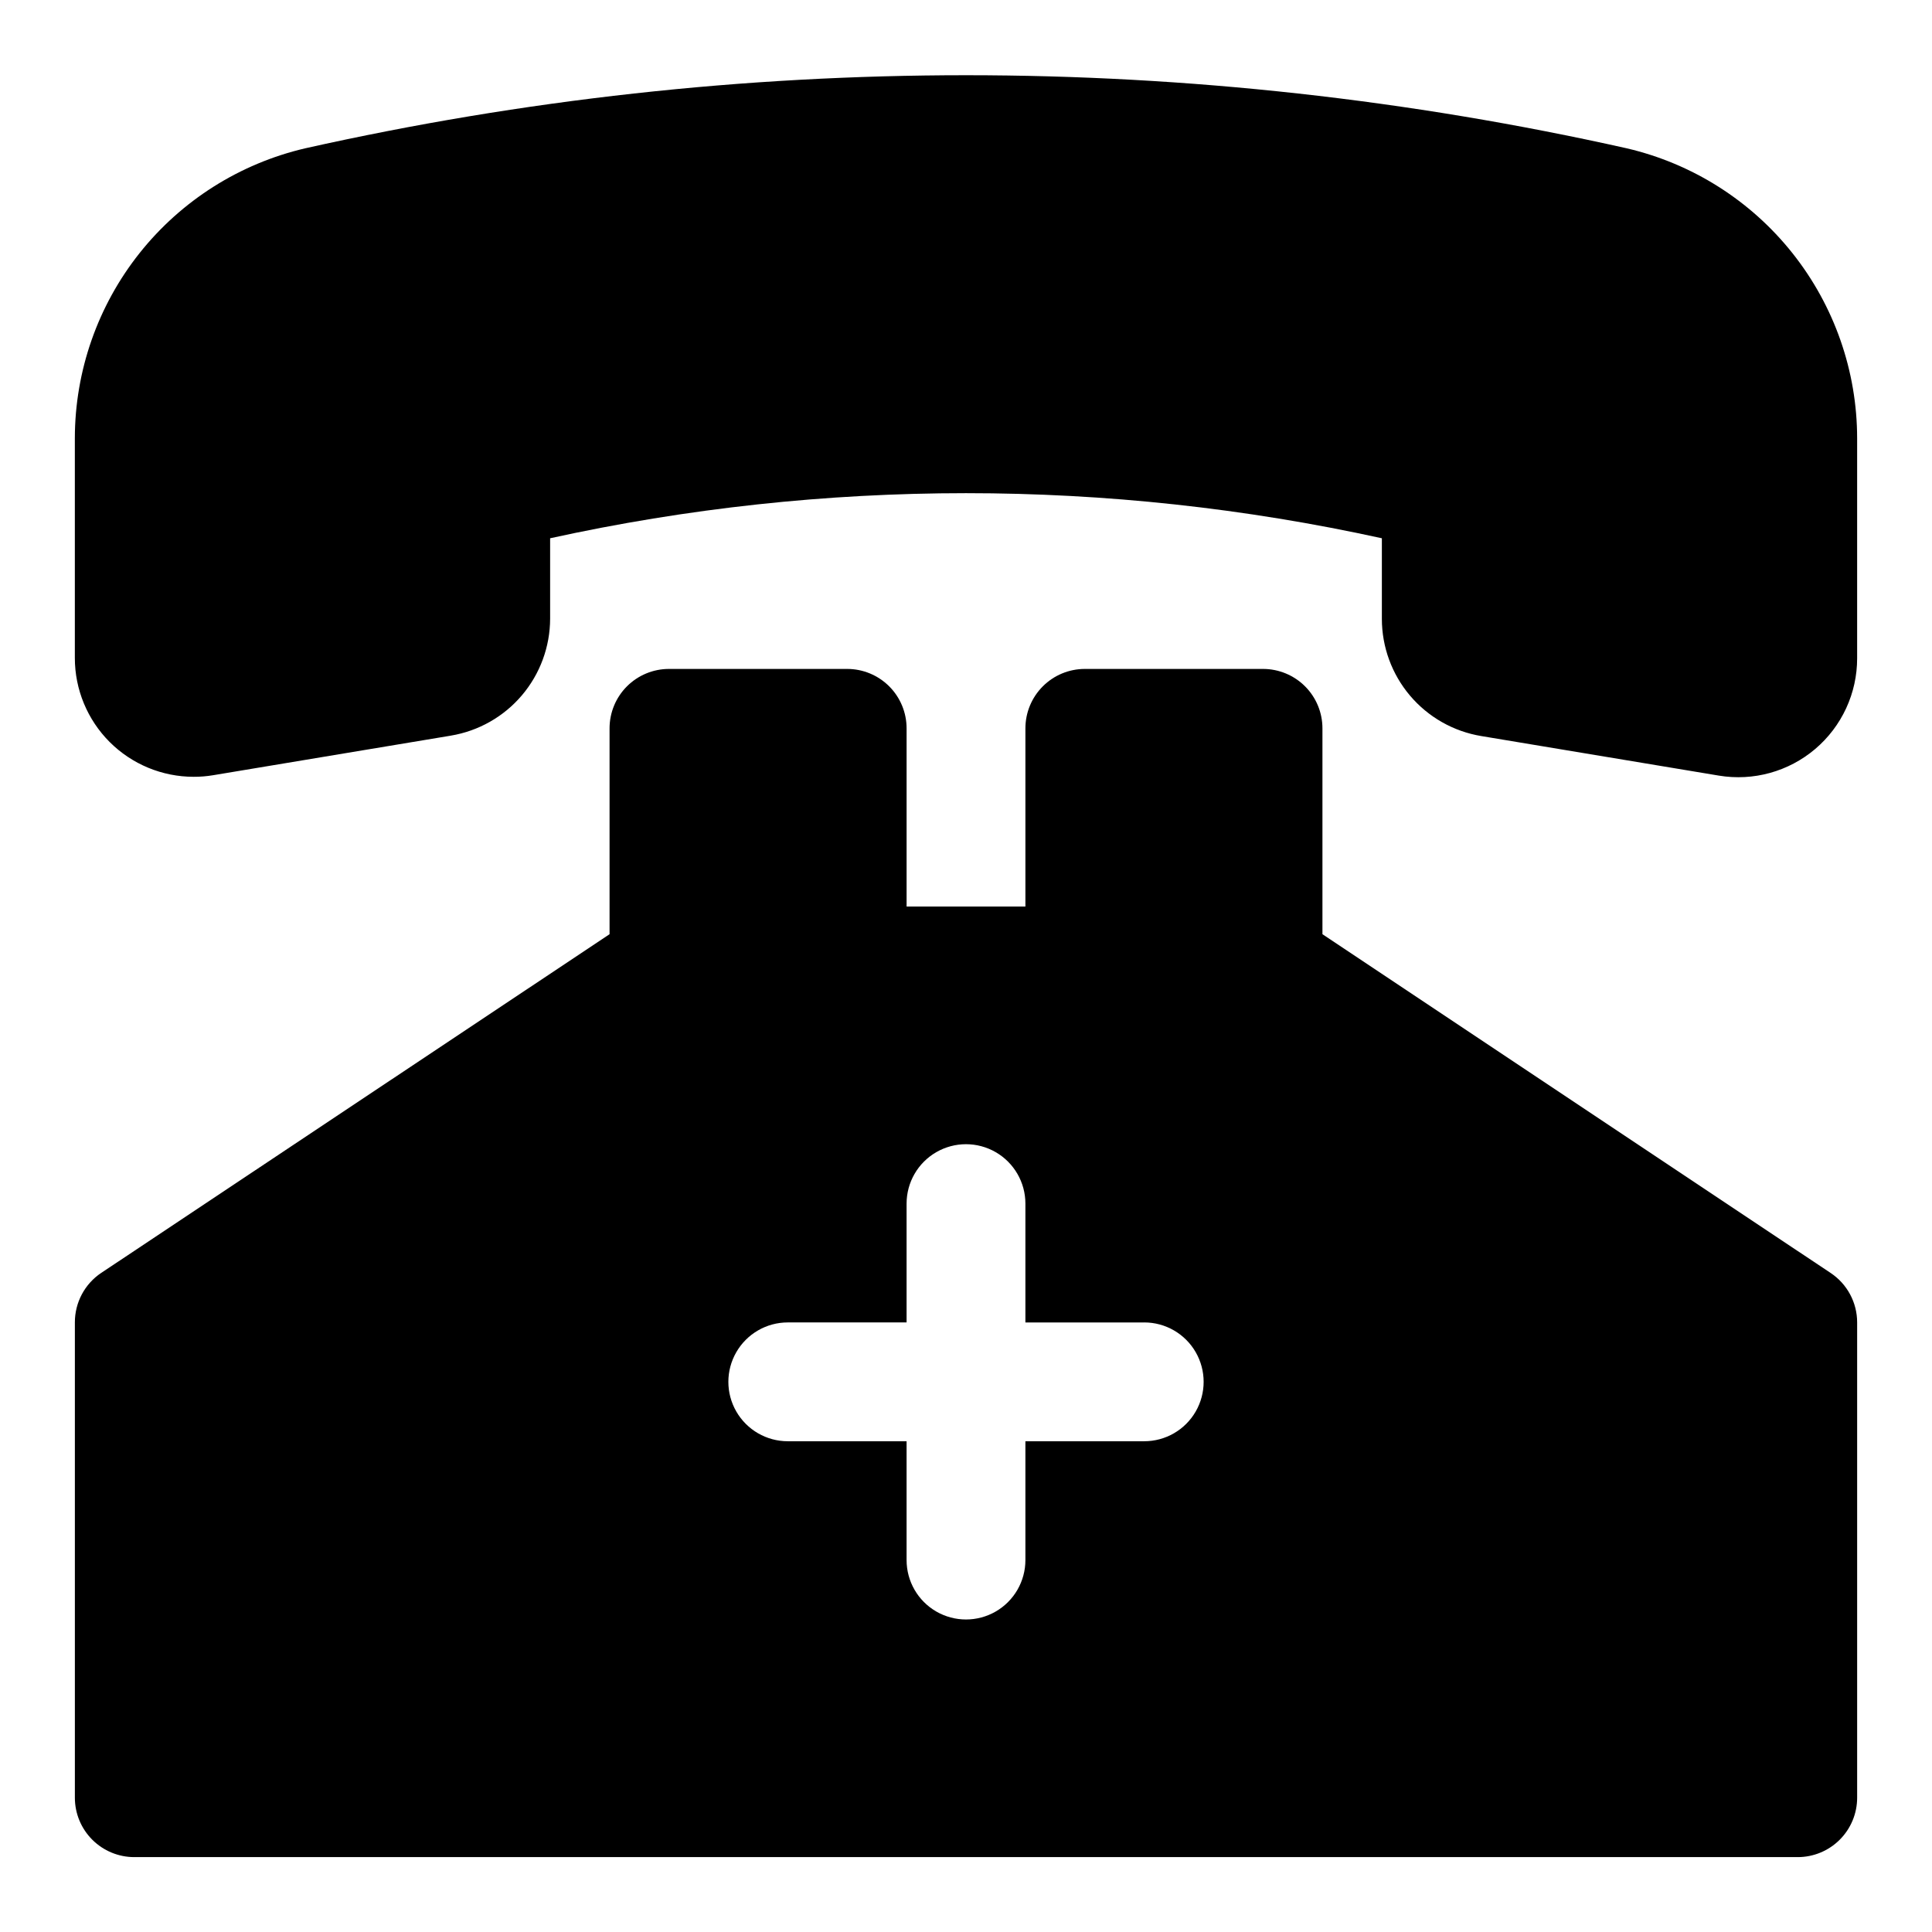
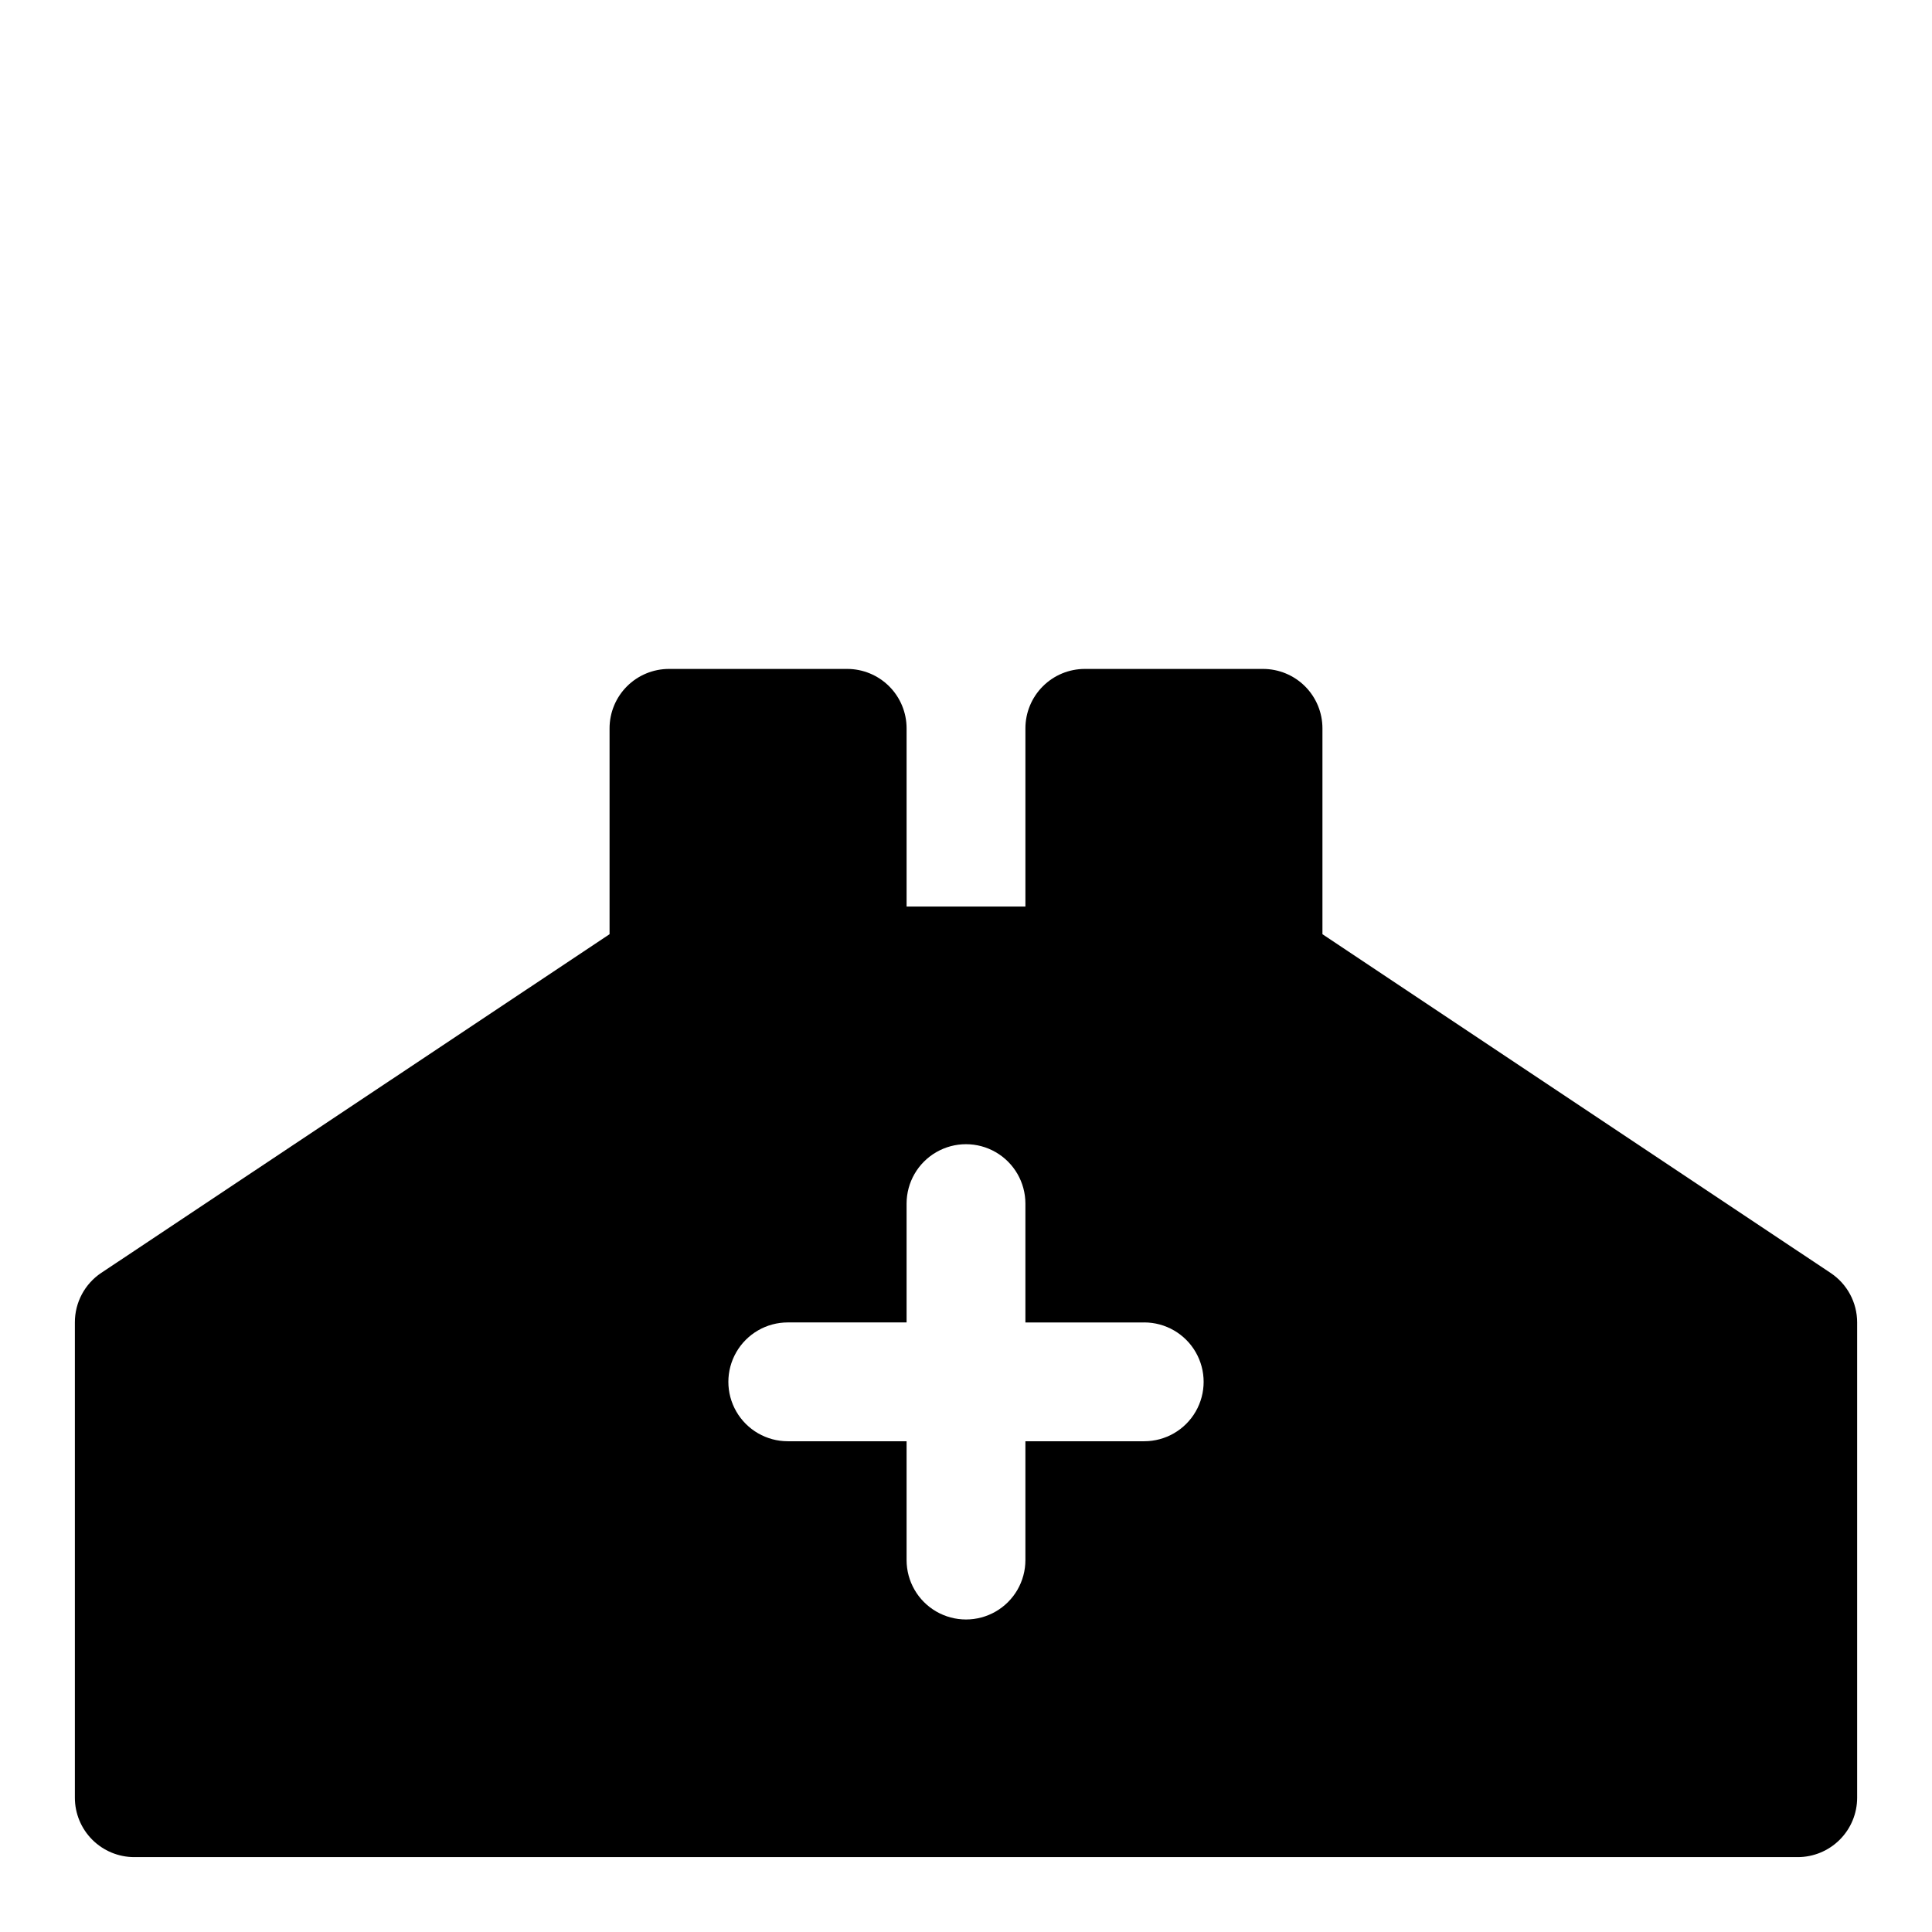
<svg xmlns="http://www.w3.org/2000/svg" fill="#000000" width="800px" height="800px" version="1.1" viewBox="144 144 512 512">
  <g>
-     <path d="m575.09 183.3c-115.3-25.82-234.88-25.82-350.18 0-17.352 4.039-32.828 13.824-43.918 27.77-11.086 13.945-17.133 31.23-17.156 49.047v58.254c0 8.348 3.32 16.359 9.223 22.266 5.906 5.902 13.918 9.223 22.266 9.223 1.742 0.008 3.481-0.137 5.195-0.426l62.977-10.484v-0.004c7.34-1.227 14.008-5.012 18.82-10.688 4.812-5.676 7.461-12.871 7.473-20.312v-21.301c72.609-15.934 147.81-15.934 220.42 0v21.352c0 7.453 2.644 14.668 7.465 20.355 4.82 5.691 11.504 9.484 18.859 10.707l62.977 10.484c9.137 1.52 18.477-1.062 25.539-7.055 7.062-5.996 11.125-14.793 11.113-24.055v-58.254c-0.008-17.828-6.051-35.125-17.137-49.082-11.09-13.961-26.574-23.754-43.934-27.797z" />
    <path d="m629.15 481.36-134.69-89.789v-54.551c0-4.176-1.656-8.18-4.609-11.133-2.953-2.953-6.957-4.613-11.133-4.613h-47.23c-4.176 0-8.184 1.66-11.133 4.613-2.953 2.953-4.613 6.957-4.613 11.133v47.23h-31.488v-47.23c0-4.176-1.656-8.18-4.609-11.133s-6.957-4.613-11.133-4.613h-47.234c-4.176 0-8.18 1.66-11.133 4.613s-4.609 6.957-4.609 11.133v54.555l-134.69 89.742v-0.004c-4.391 2.93-7.023 7.867-7.008 13.145v125.95c0 4.176 1.66 8.18 4.613 11.133s6.957 4.613 11.133 4.613h440.83c4.176 0 8.18-1.66 11.133-4.613s4.613-6.957 4.613-11.133v-125.95c0-5.262-2.629-10.176-7.008-13.098zm-181.92 44.586h-31.488v31.488c0 5.625-3 10.824-7.871 13.637s-10.875 2.812-15.746 0-7.871-8.012-7.871-13.637v-31.488h-31.488c-5.625 0-10.82-3-13.633-7.871s-2.812-10.871 0-15.742c2.812-4.871 8.008-7.875 13.633-7.875h31.488v-31.484c0-5.625 3-10.824 7.871-13.637s10.875-2.812 15.746 0 7.871 8.012 7.871 13.637v31.488h31.488v-0.004c5.625 0 10.824 3.004 13.637 7.875 2.812 4.871 2.812 10.871 0 15.742s-8.012 7.871-13.637 7.871z" />
  </g>
</svg>